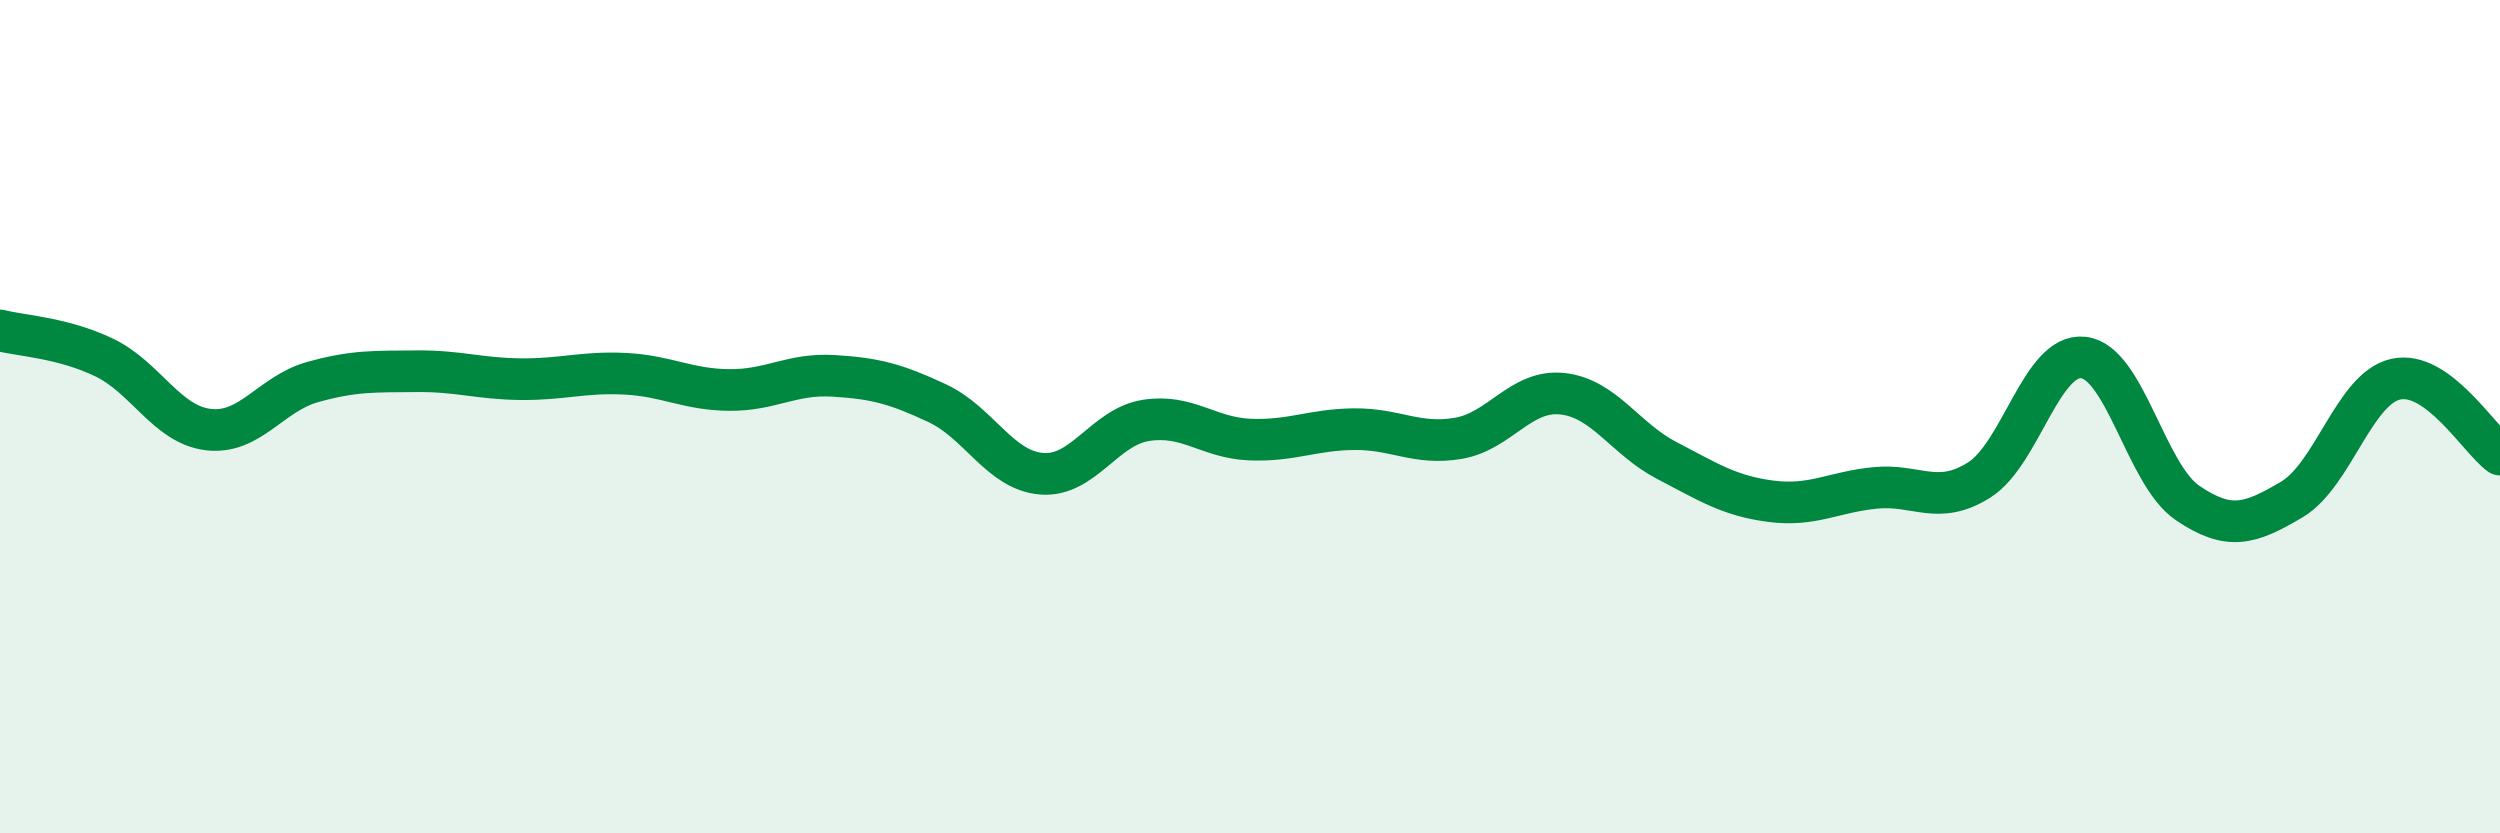
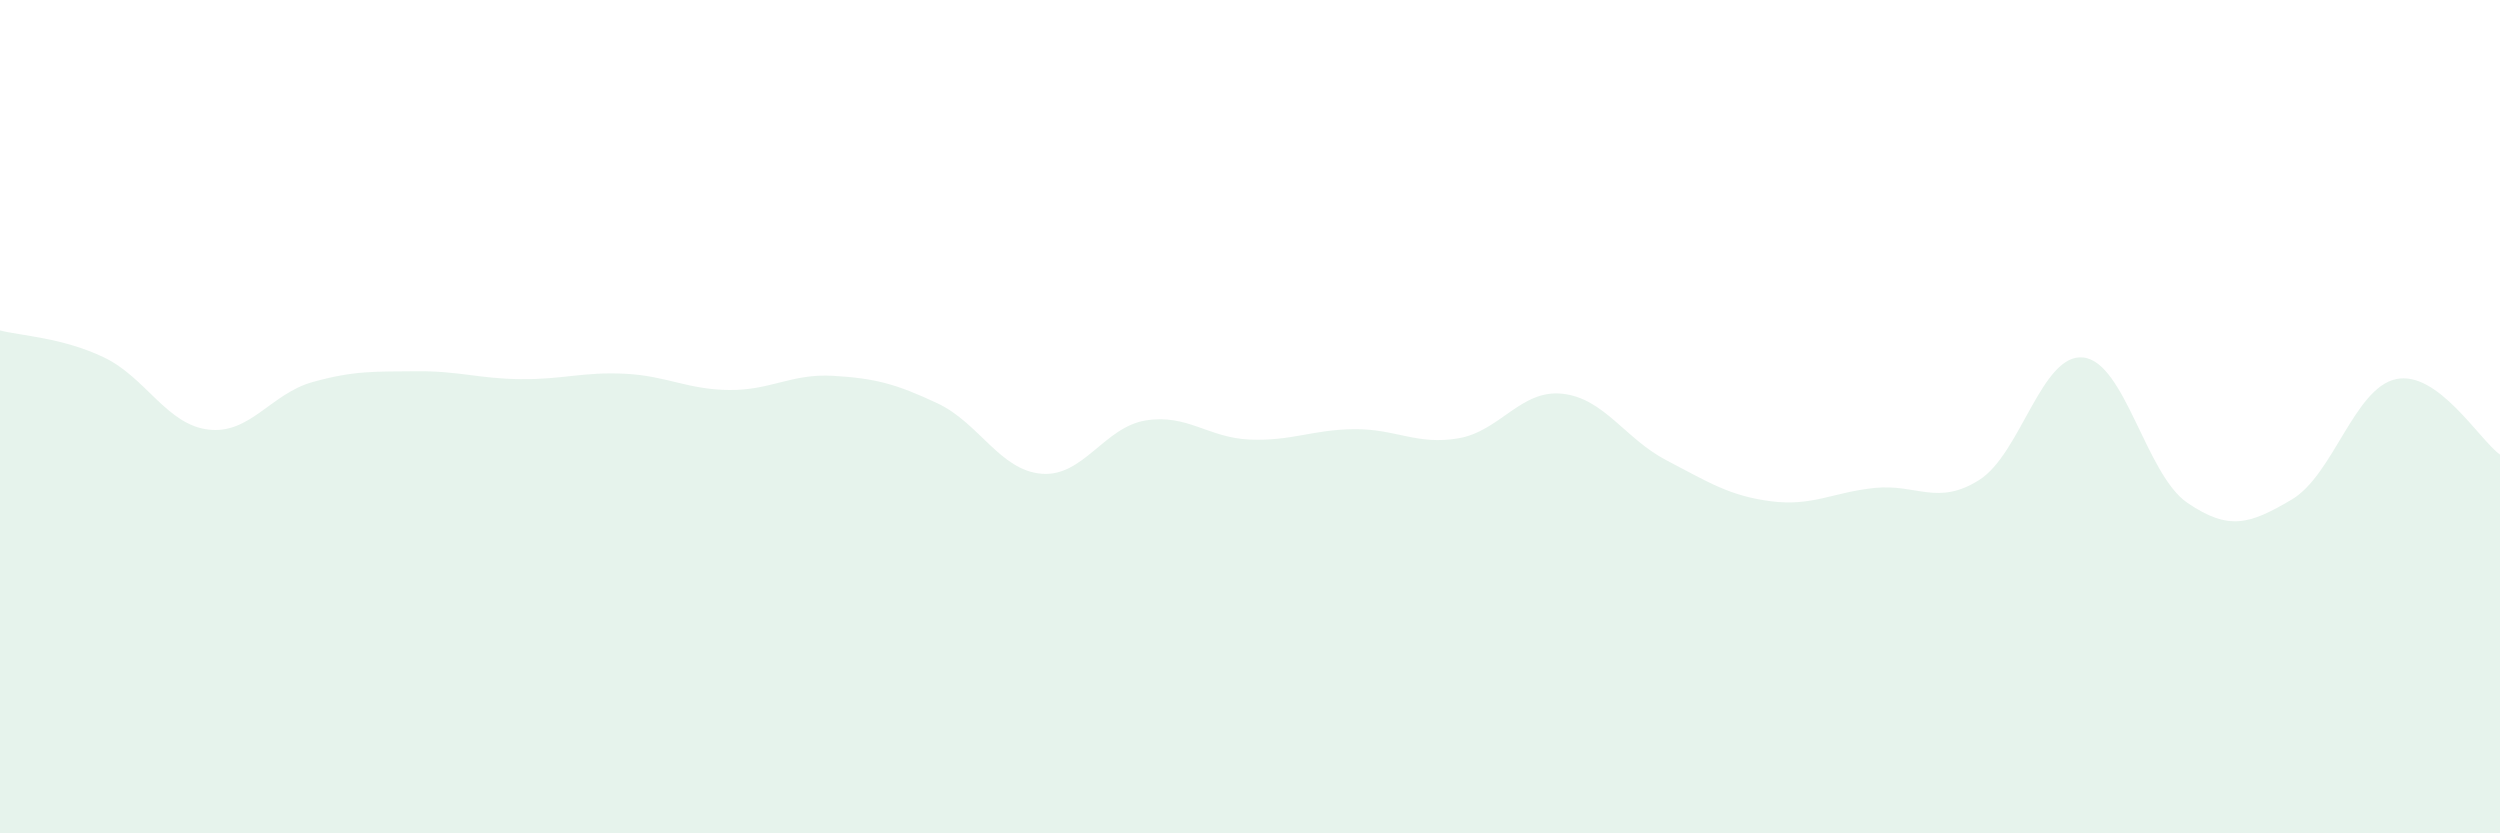
<svg xmlns="http://www.w3.org/2000/svg" width="60" height="20" viewBox="0 0 60 20">
  <path d="M 0,7.93 C 0.5,8.06 1.5,8.1 2.5,8.58 C 3.5,9.06 4,10.19 5,10.31 C 6,10.43 6.5,9.45 7.5,9.17 C 8.5,8.89 9,8.92 10,8.91 C 11,8.9 11.5,9.09 12.5,9.1 C 13.5,9.11 14,8.92 15,8.97 C 16,9.02 16.5,9.35 17.5,9.36 C 18.5,9.37 19,8.96 20,9.02 C 21,9.08 21.5,9.21 22.5,9.68 C 23.5,10.15 24,11.29 25,11.37 C 26,11.45 26.5,10.25 27.5,10.09 C 28.5,9.93 29,10.51 30,10.55 C 31,10.59 31.5,10.31 32.5,10.3 C 33.5,10.29 34,10.69 35,10.52 C 36,10.35 36.5,9.34 37.5,9.45 C 38.5,9.56 39,10.53 40,11.05 C 41,11.57 41.5,11.9 42.5,12.03 C 43.5,12.16 44,11.81 45,11.71 C 46,11.61 46.5,12.15 47.5,11.52 C 48.5,10.89 49,8.47 50,8.58 C 51,8.69 51.5,11.39 52.5,12.07 C 53.5,12.75 54,12.58 55,11.99 C 56,11.4 56.5,9.32 57.5,9.1 C 58.5,8.88 59.5,10.55 60,10.91L60 20L0 20Z" fill="#008740" opacity="0.1" stroke-linecap="round" stroke-linejoin="round" />
-   <path d="M 0,7.93 C 0.5,8.06 1.5,8.1 2.5,8.58 C 3.5,9.06 4,10.19 5,10.31 C 6,10.43 6.5,9.45 7.5,9.17 C 8.5,8.89 9,8.92 10,8.91 C 11,8.9 11.5,9.09 12.5,9.1 C 13.5,9.11 14,8.92 15,8.97 C 16,9.02 16.5,9.35 17.5,9.36 C 18.5,9.37 19,8.96 20,9.02 C 21,9.08 21.5,9.21 22.5,9.68 C 23.5,10.15 24,11.29 25,11.37 C 26,11.45 26.5,10.25 27.5,10.09 C 28.5,9.93 29,10.51 30,10.55 C 31,10.59 31.5,10.31 32.5,10.3 C 33.5,10.29 34,10.69 35,10.52 C 36,10.35 36.5,9.34 37.5,9.45 C 38.5,9.56 39,10.53 40,11.05 C 41,11.57 41.5,11.9 42.5,12.03 C 43.5,12.16 44,11.81 45,11.71 C 46,11.61 46.5,12.15 47.5,11.52 C 48.5,10.89 49,8.47 50,8.58 C 51,8.69 51.5,11.39 52.5,12.07 C 53.5,12.75 54,12.58 55,11.99 C 56,11.4 56.5,9.32 57.5,9.1 C 58.5,8.88 59.5,10.55 60,10.91" stroke="#008740" stroke-width="1" fill="none" stroke-linecap="round" stroke-linejoin="round" />
</svg>